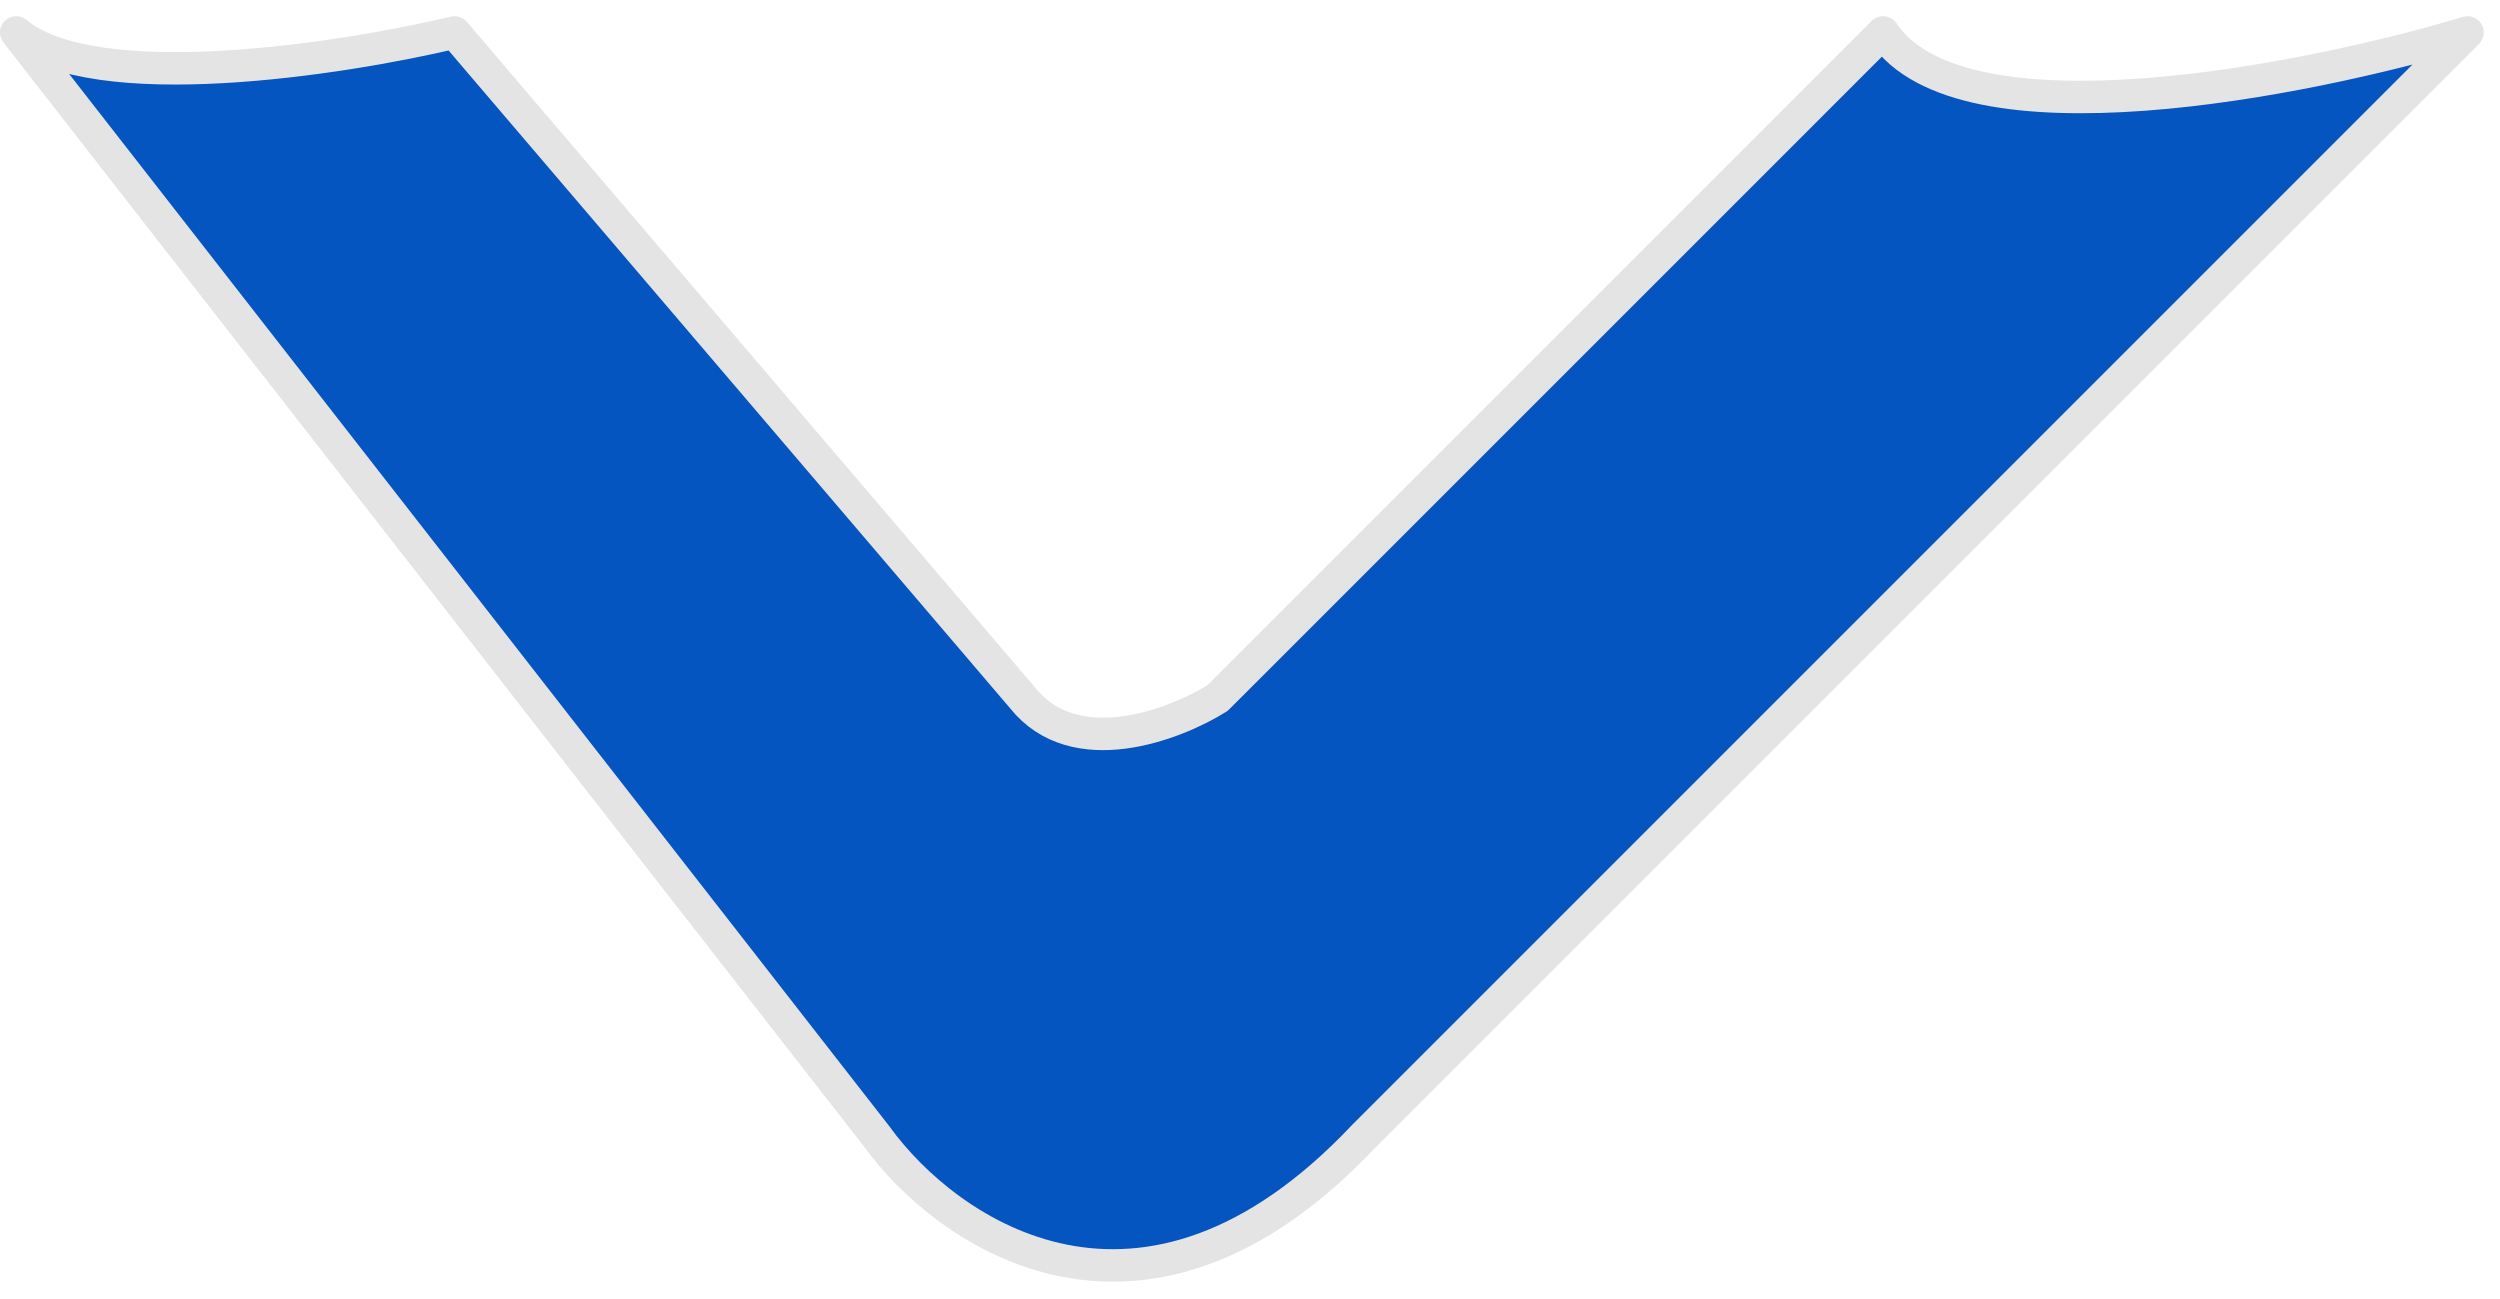
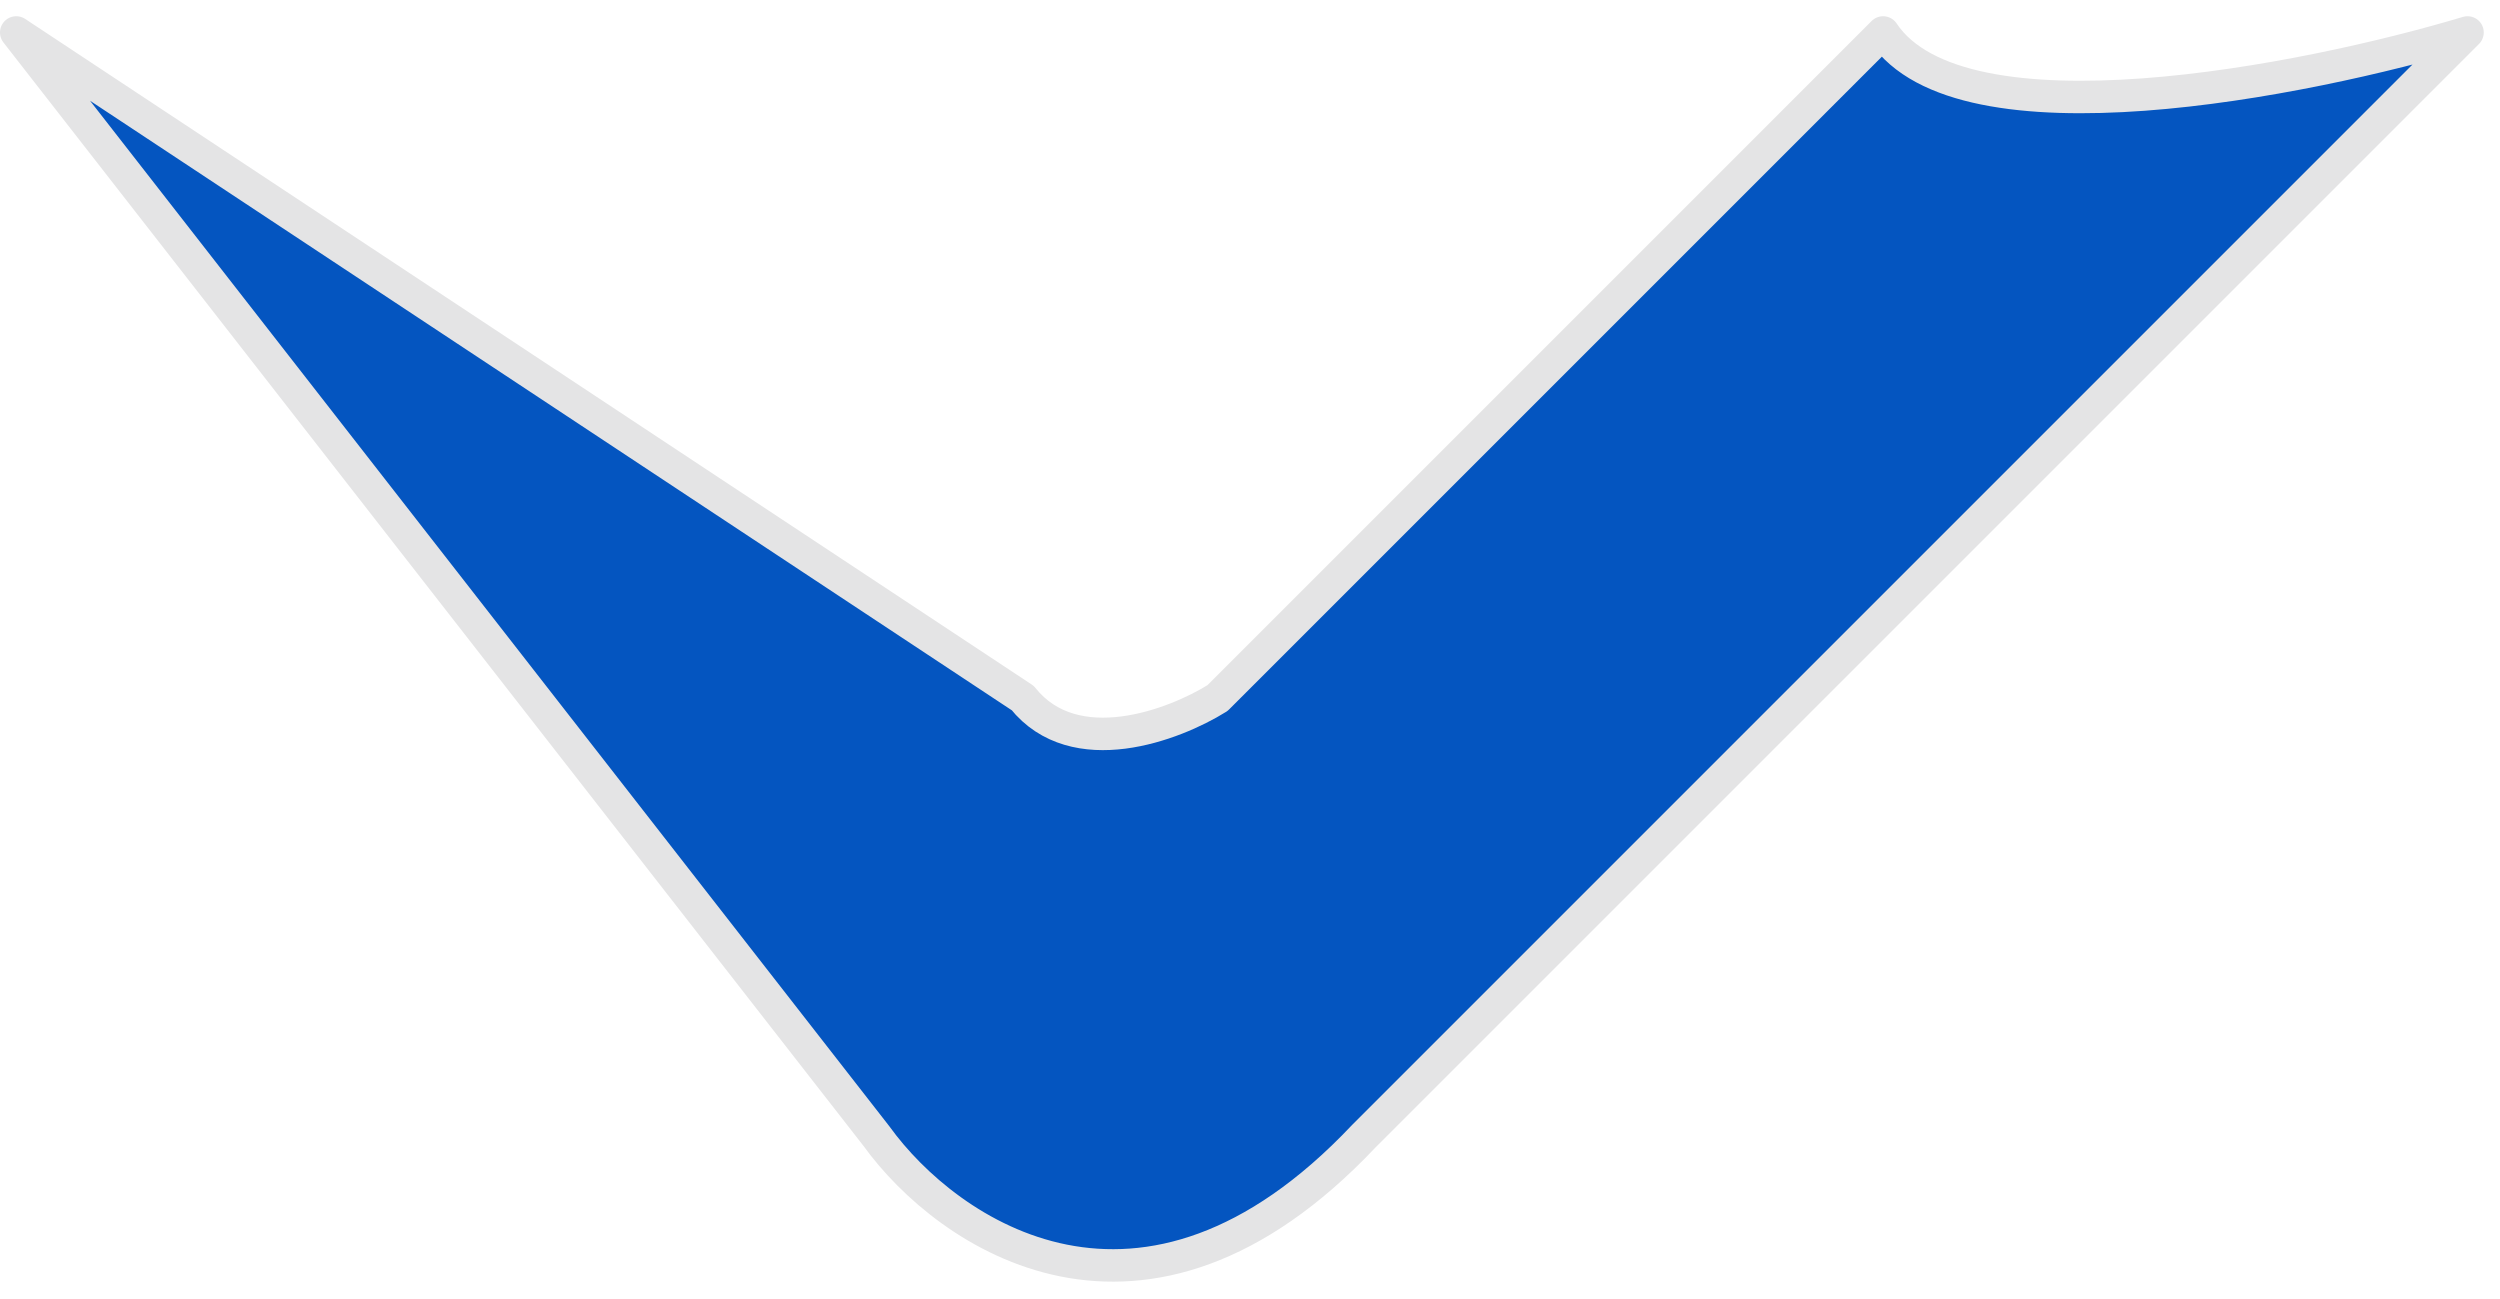
<svg xmlns="http://www.w3.org/2000/svg" width="77" height="40" viewBox="0 0 77 40" fill="none">
-   <path d="M27 35L0.5 1C2.9 3 10.5 1.833 14 1L31.5 21.5C33.1 23.5 36.167 22.333 37.5 21.5L58 1C60.4 4.6 71 2.5 76 1L42 35C35.2 42.2 29.167 38 27 35Z" fill="#0455C0" stroke="#E4E4E5" stroke-linejoin="round" />
+   <path d="M27 35L0.5 1L31.5 21.5C33.1 23.5 36.167 22.333 37.5 21.5L58 1C60.4 4.6 71 2.5 76 1L42 35C35.2 42.2 29.167 38 27 35Z" fill="#0455C0" stroke="#E4E4E5" stroke-linejoin="round" />
</svg>